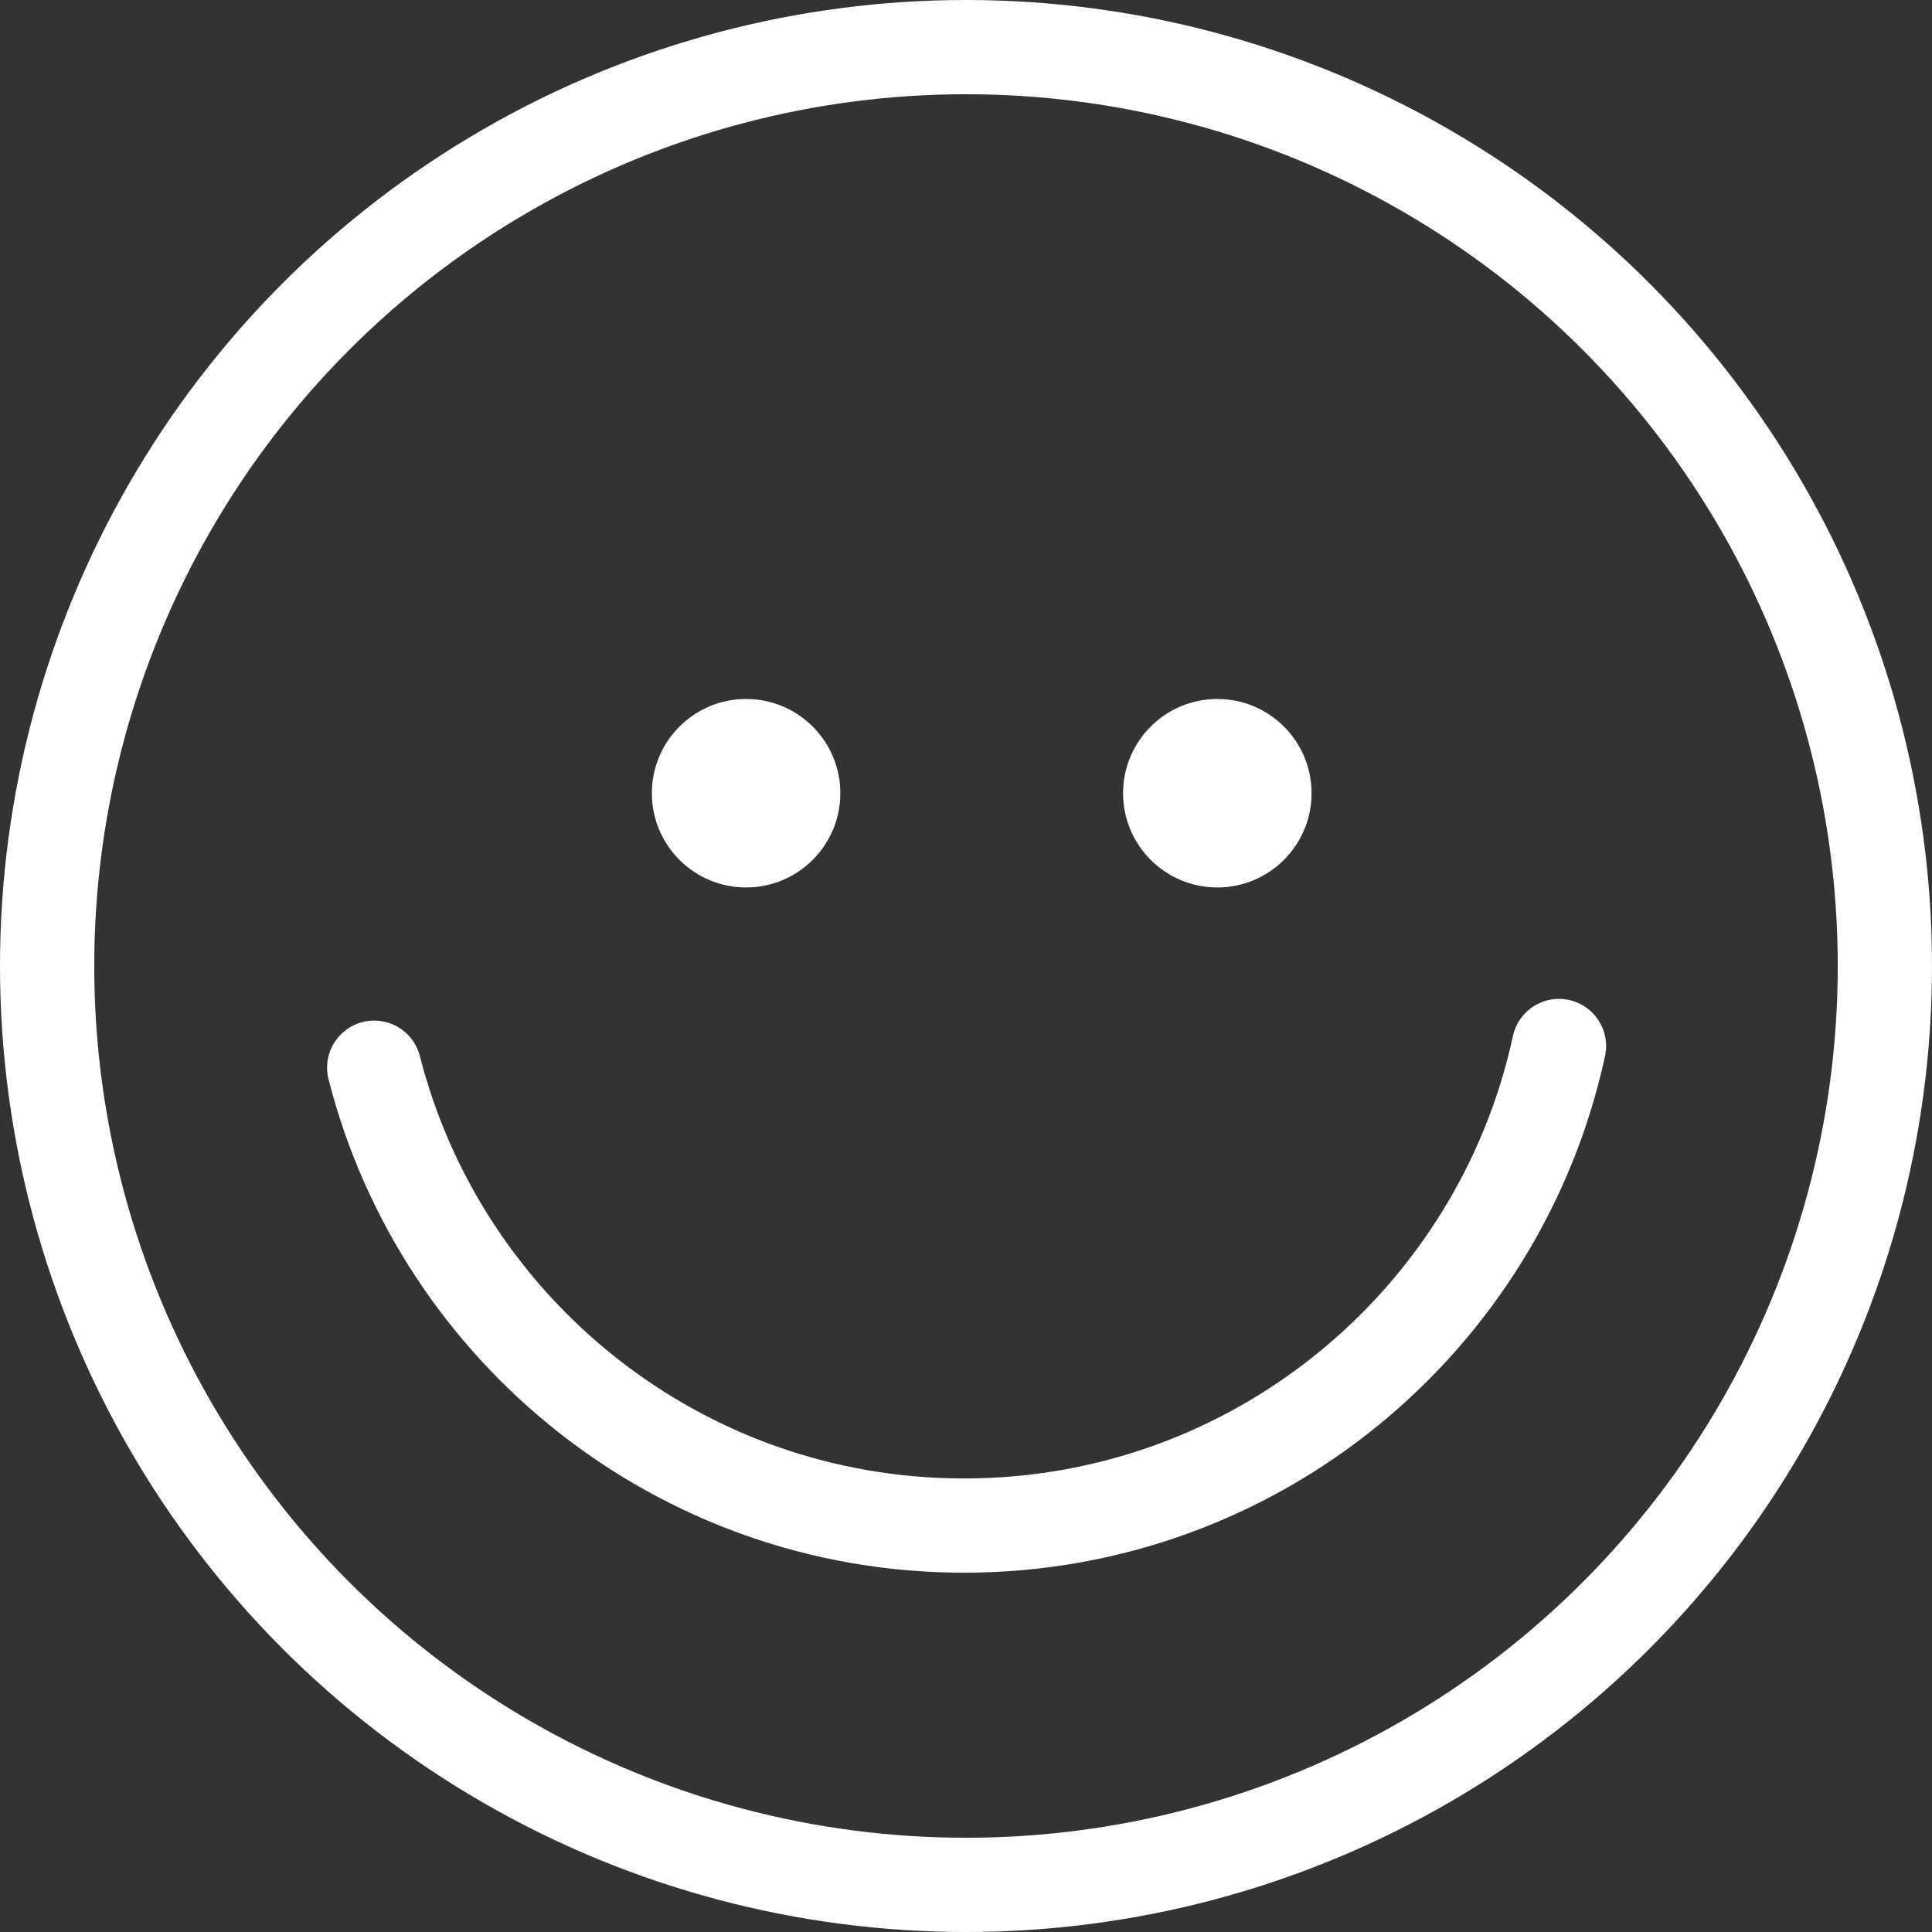
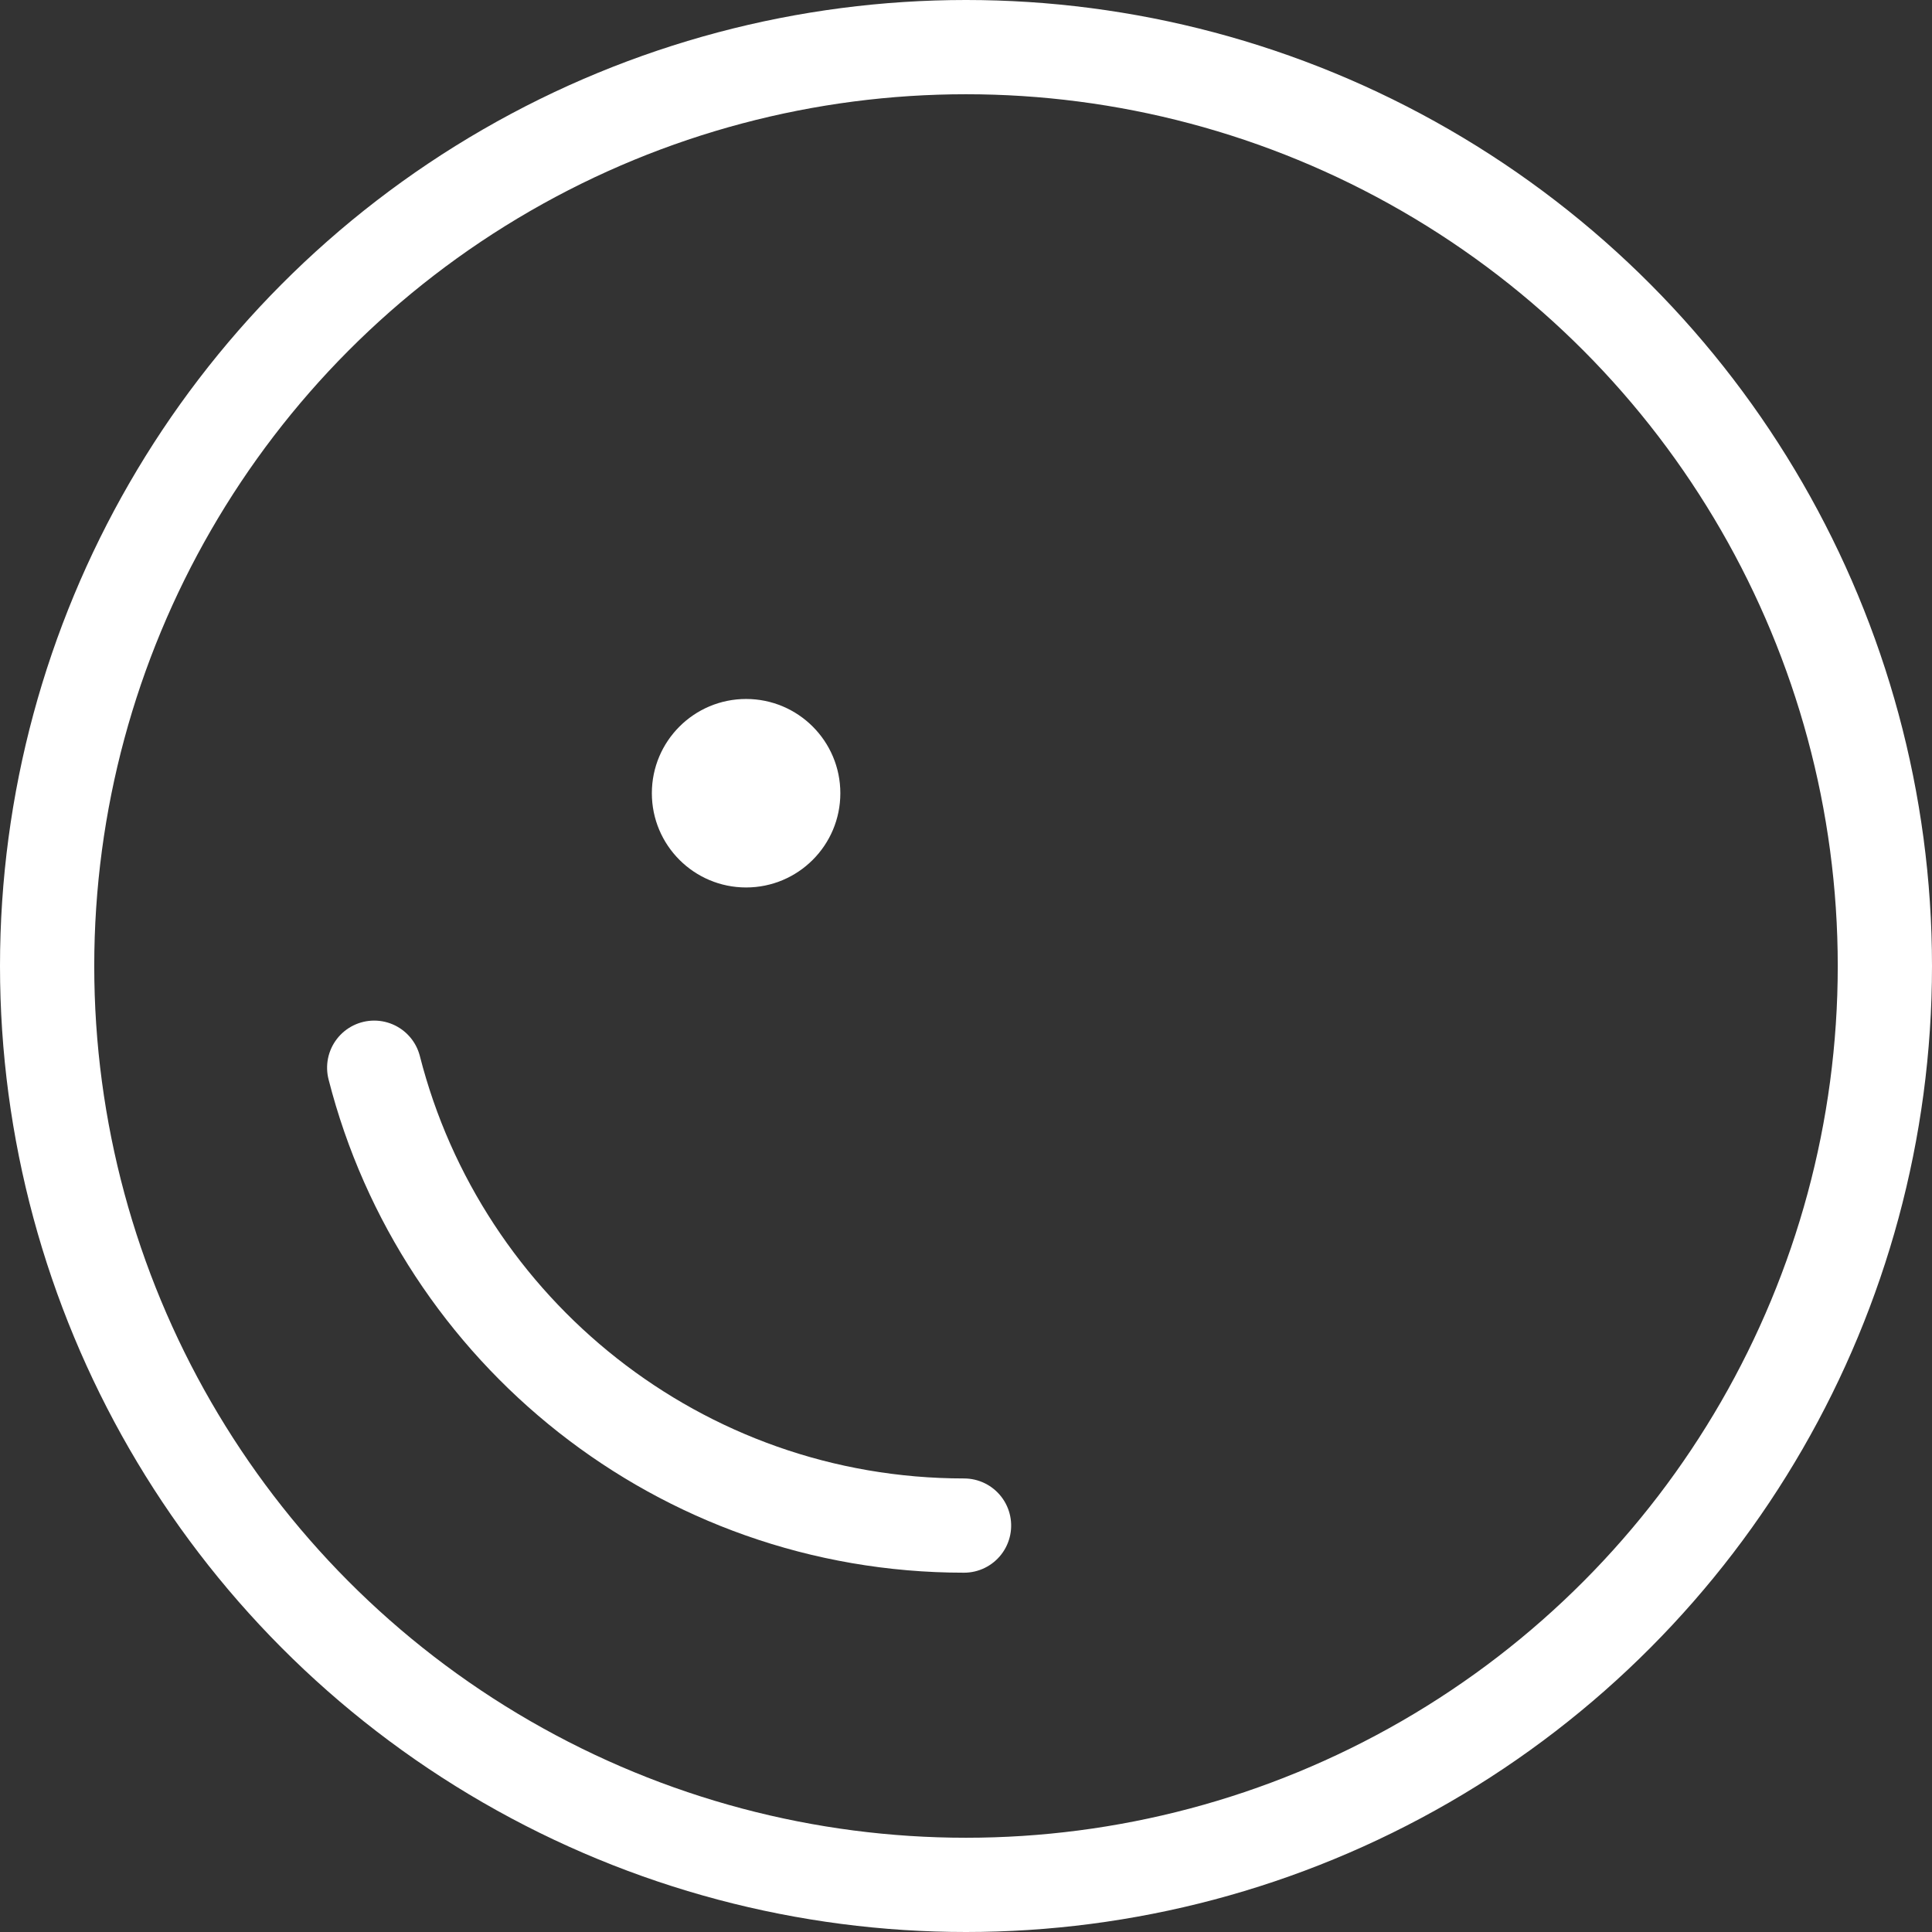
<svg xmlns="http://www.w3.org/2000/svg" width="246px" height="246px" viewBox="0 0 246 246" version="1.1">
  <rect x="0" y="0" width="246" height="246" fill="#333333" stroke="none" />
  <title>Group</title>
  <g id="Page-1" stroke="none" stroke-width="1" fill="none" fill-rule="evenodd">
    <g id="Artboard" transform="translate(-701, -281)">
      <g id="Group" transform="translate(701, 281)">
        <circle id="Oval-Copy-6" stroke="#FFFFFF" stroke-width="12" cx="123" cy="123" r="117" />
-         <path d="M95.307,239.147 C128.822,230.604 153.606,200.219 153.606,164.044 C153.606,126.882 127.45,95.829 92.544,88.291" id="Oval-Copy-5" stroke="#FFFFFF" stroke-width="12" stroke-linecap="round" transform="translate(123.075, 163.719) rotate(90) translate(-123.075, -163.719) " />
+         <path d="M95.307,239.147 C128.822,230.604 153.606,200.219 153.606,164.044 " id="Oval-Copy-5" stroke="#FFFFFF" stroke-width="12" stroke-linecap="round" transform="translate(123.075, 163.719) rotate(90) translate(-123.075, -163.719) " />
        <circle id="Oval-Copy-4" fill="#FFFFFF" cx="95" cy="101" r="12" />
-         <circle id="Oval-Copy-3" fill="#FFFFFF" cx="155" cy="101" r="12" />
      </g>
    </g>
  </g>
</svg>